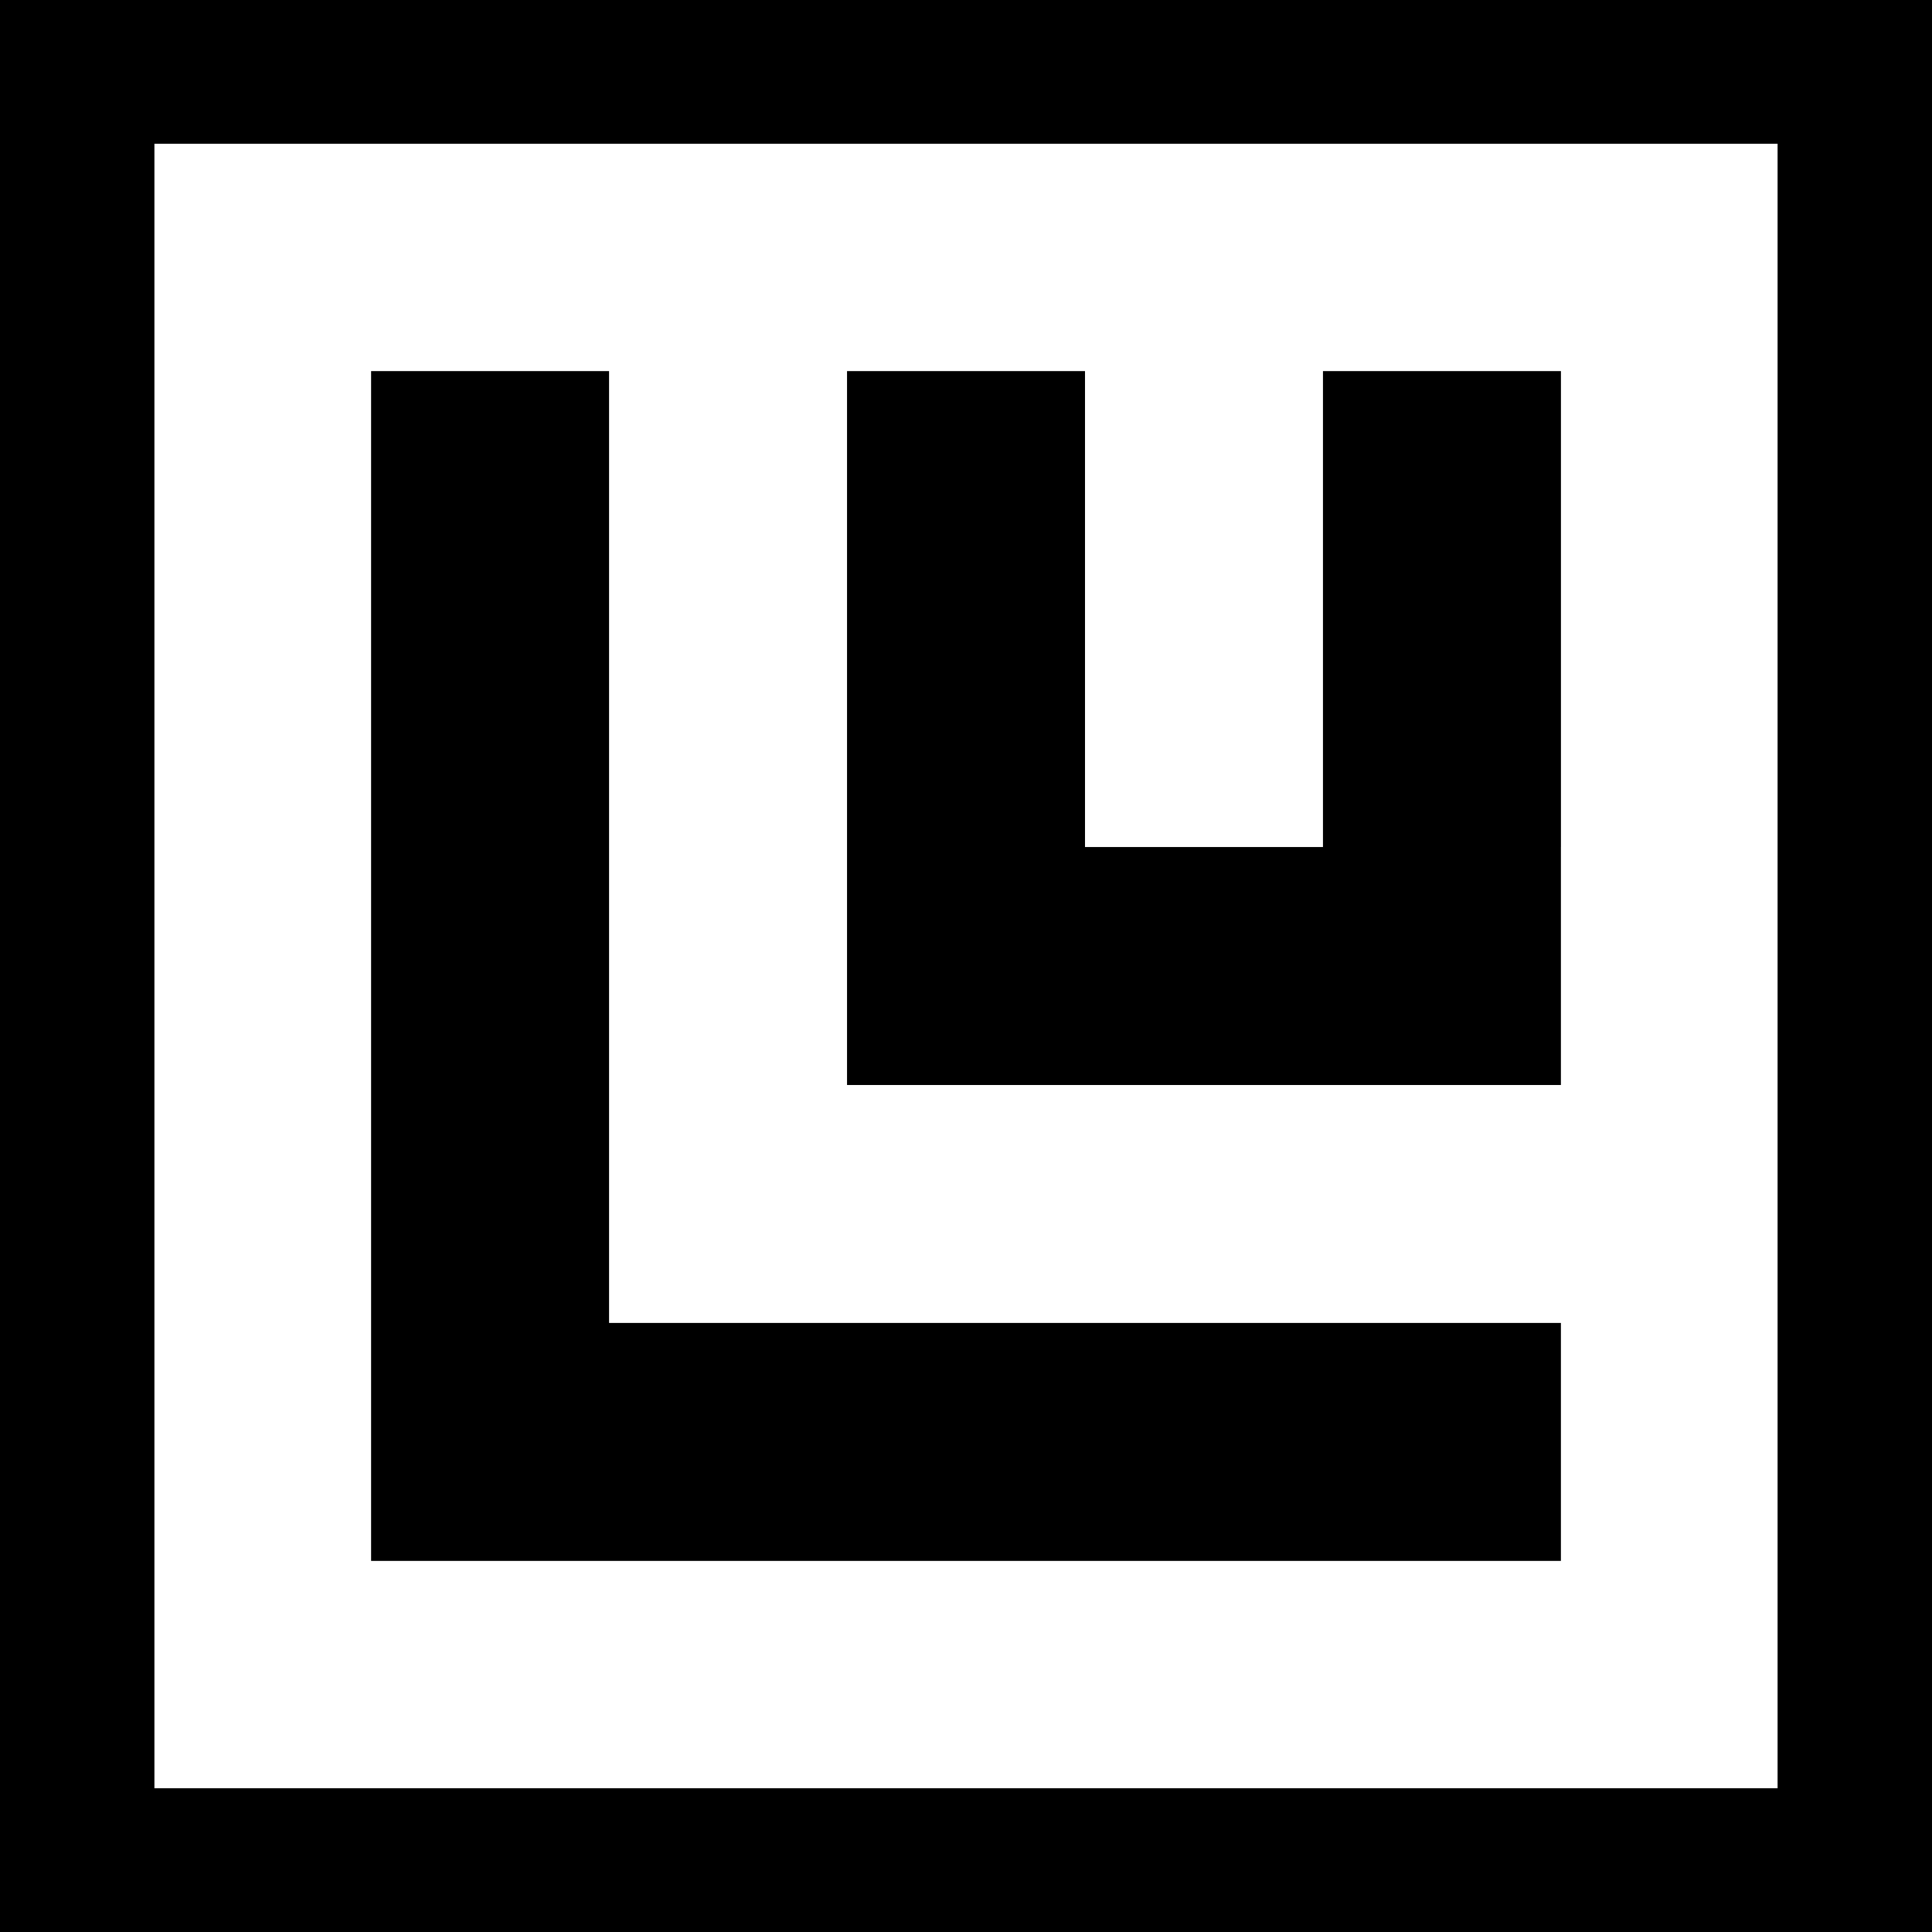
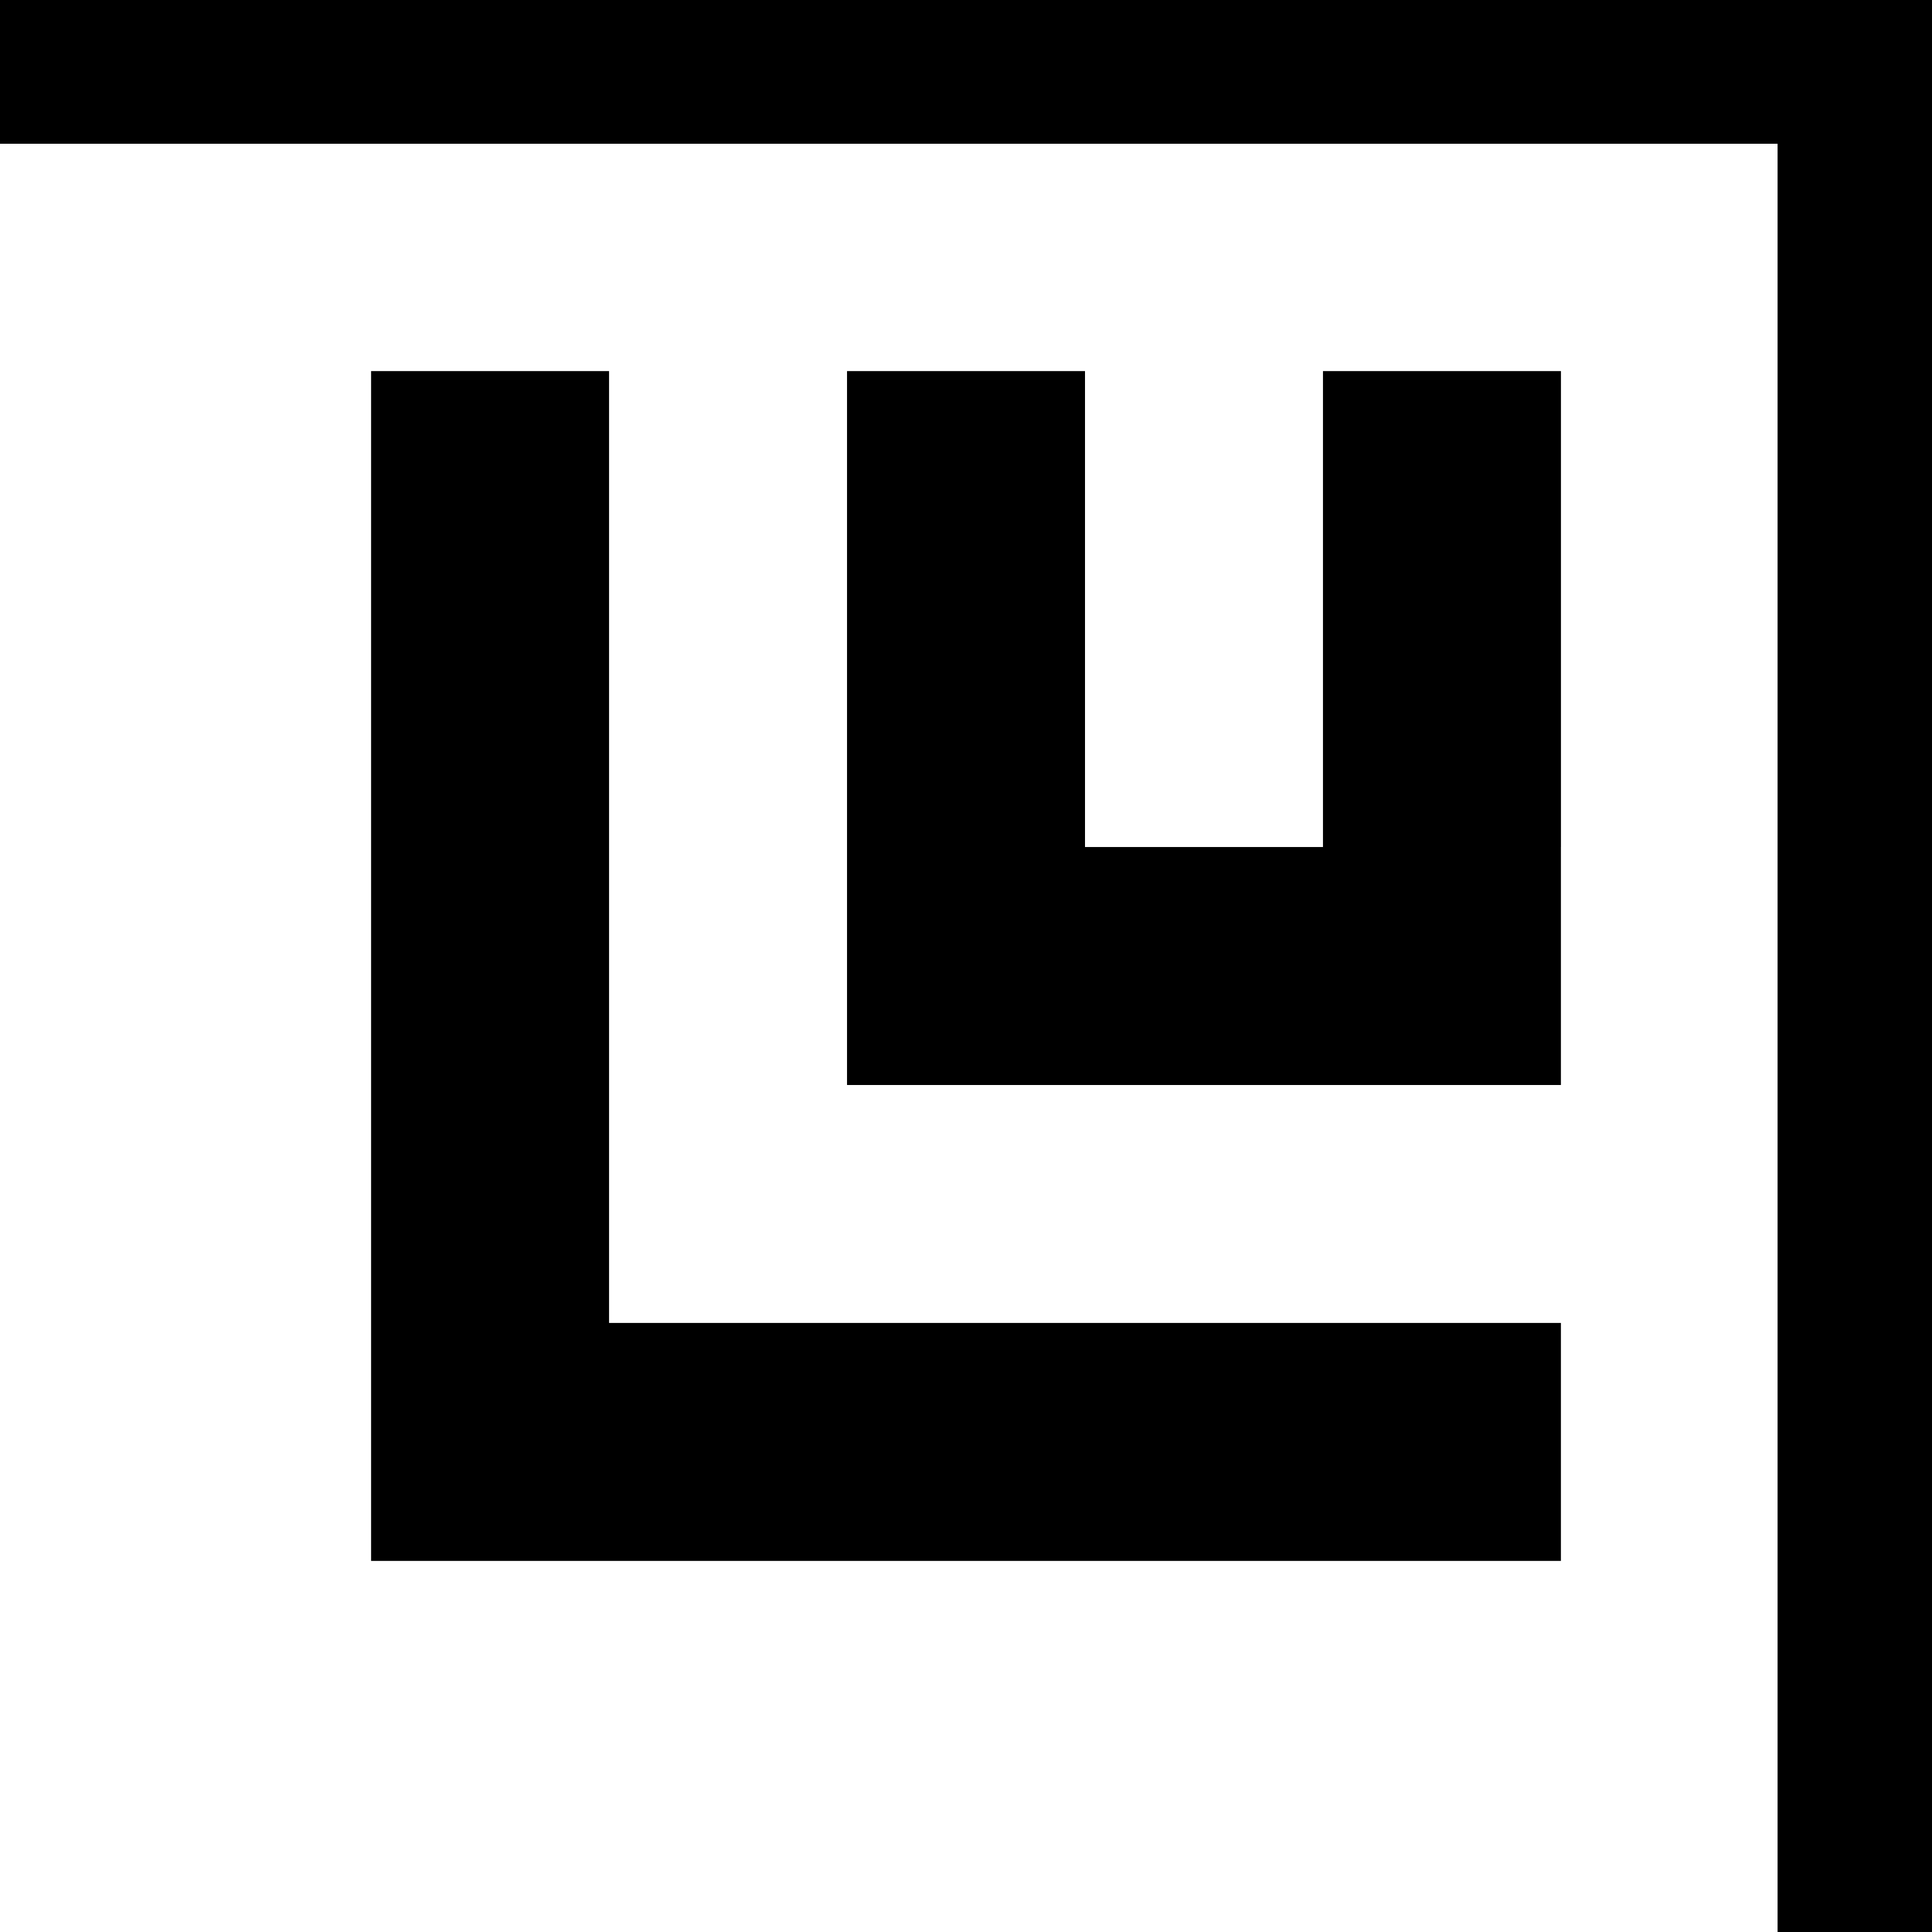
<svg xmlns="http://www.w3.org/2000/svg" width="64" height="64" viewBox="0 0 64 64" version="1.1" id="svg9">
  <defs id="defs13" />
  <title id="title2">Ludwig full neg</title>
  <desc id="desc4">Created with Sketch.</desc>
  <g id="g867">
    <path style="fill:#000000;fill-rule:nonzero;stroke:none;stroke-width:0.394" id="Combined-Shape" d="m 28.059,28.059 v 7.883 H 51.707 V 28.059 Z M 12.293,12.293 v 31.531 h 7.883 V 12.293 Z m 0,31.531 v 7.883 H 51.707 V 43.824 Z M 28.059,12.293 v 15.766 h 7.883 V 12.293 Z m 15.766,0 v 15.766 h 7.883 V 12.293 Z" />
-     <rect y="0" x="0" height="64" width="5.115" id="rect828" style="fill:#000000;fill-opacity:1;stroke:none;stroke-width:1.9" />
    <rect y="0" x="58.885" height="64" width="5.115" id="rect828-5" style="fill:#000000;fill-opacity:1;stroke:none;stroke-width:1.9" />
    <rect y="0" x="0" height="4.762" width="64" id="rect845" style="fill:#000000;fill-opacity:1;stroke:none;stroke-width:1.833" />
-     <rect y="59.238" x="1.9073486e-06" height="4.762" width="64" id="rect845-9" style="fill:#000000;fill-opacity:1;stroke:none;stroke-width:1.833" />
  </g>
</svg>